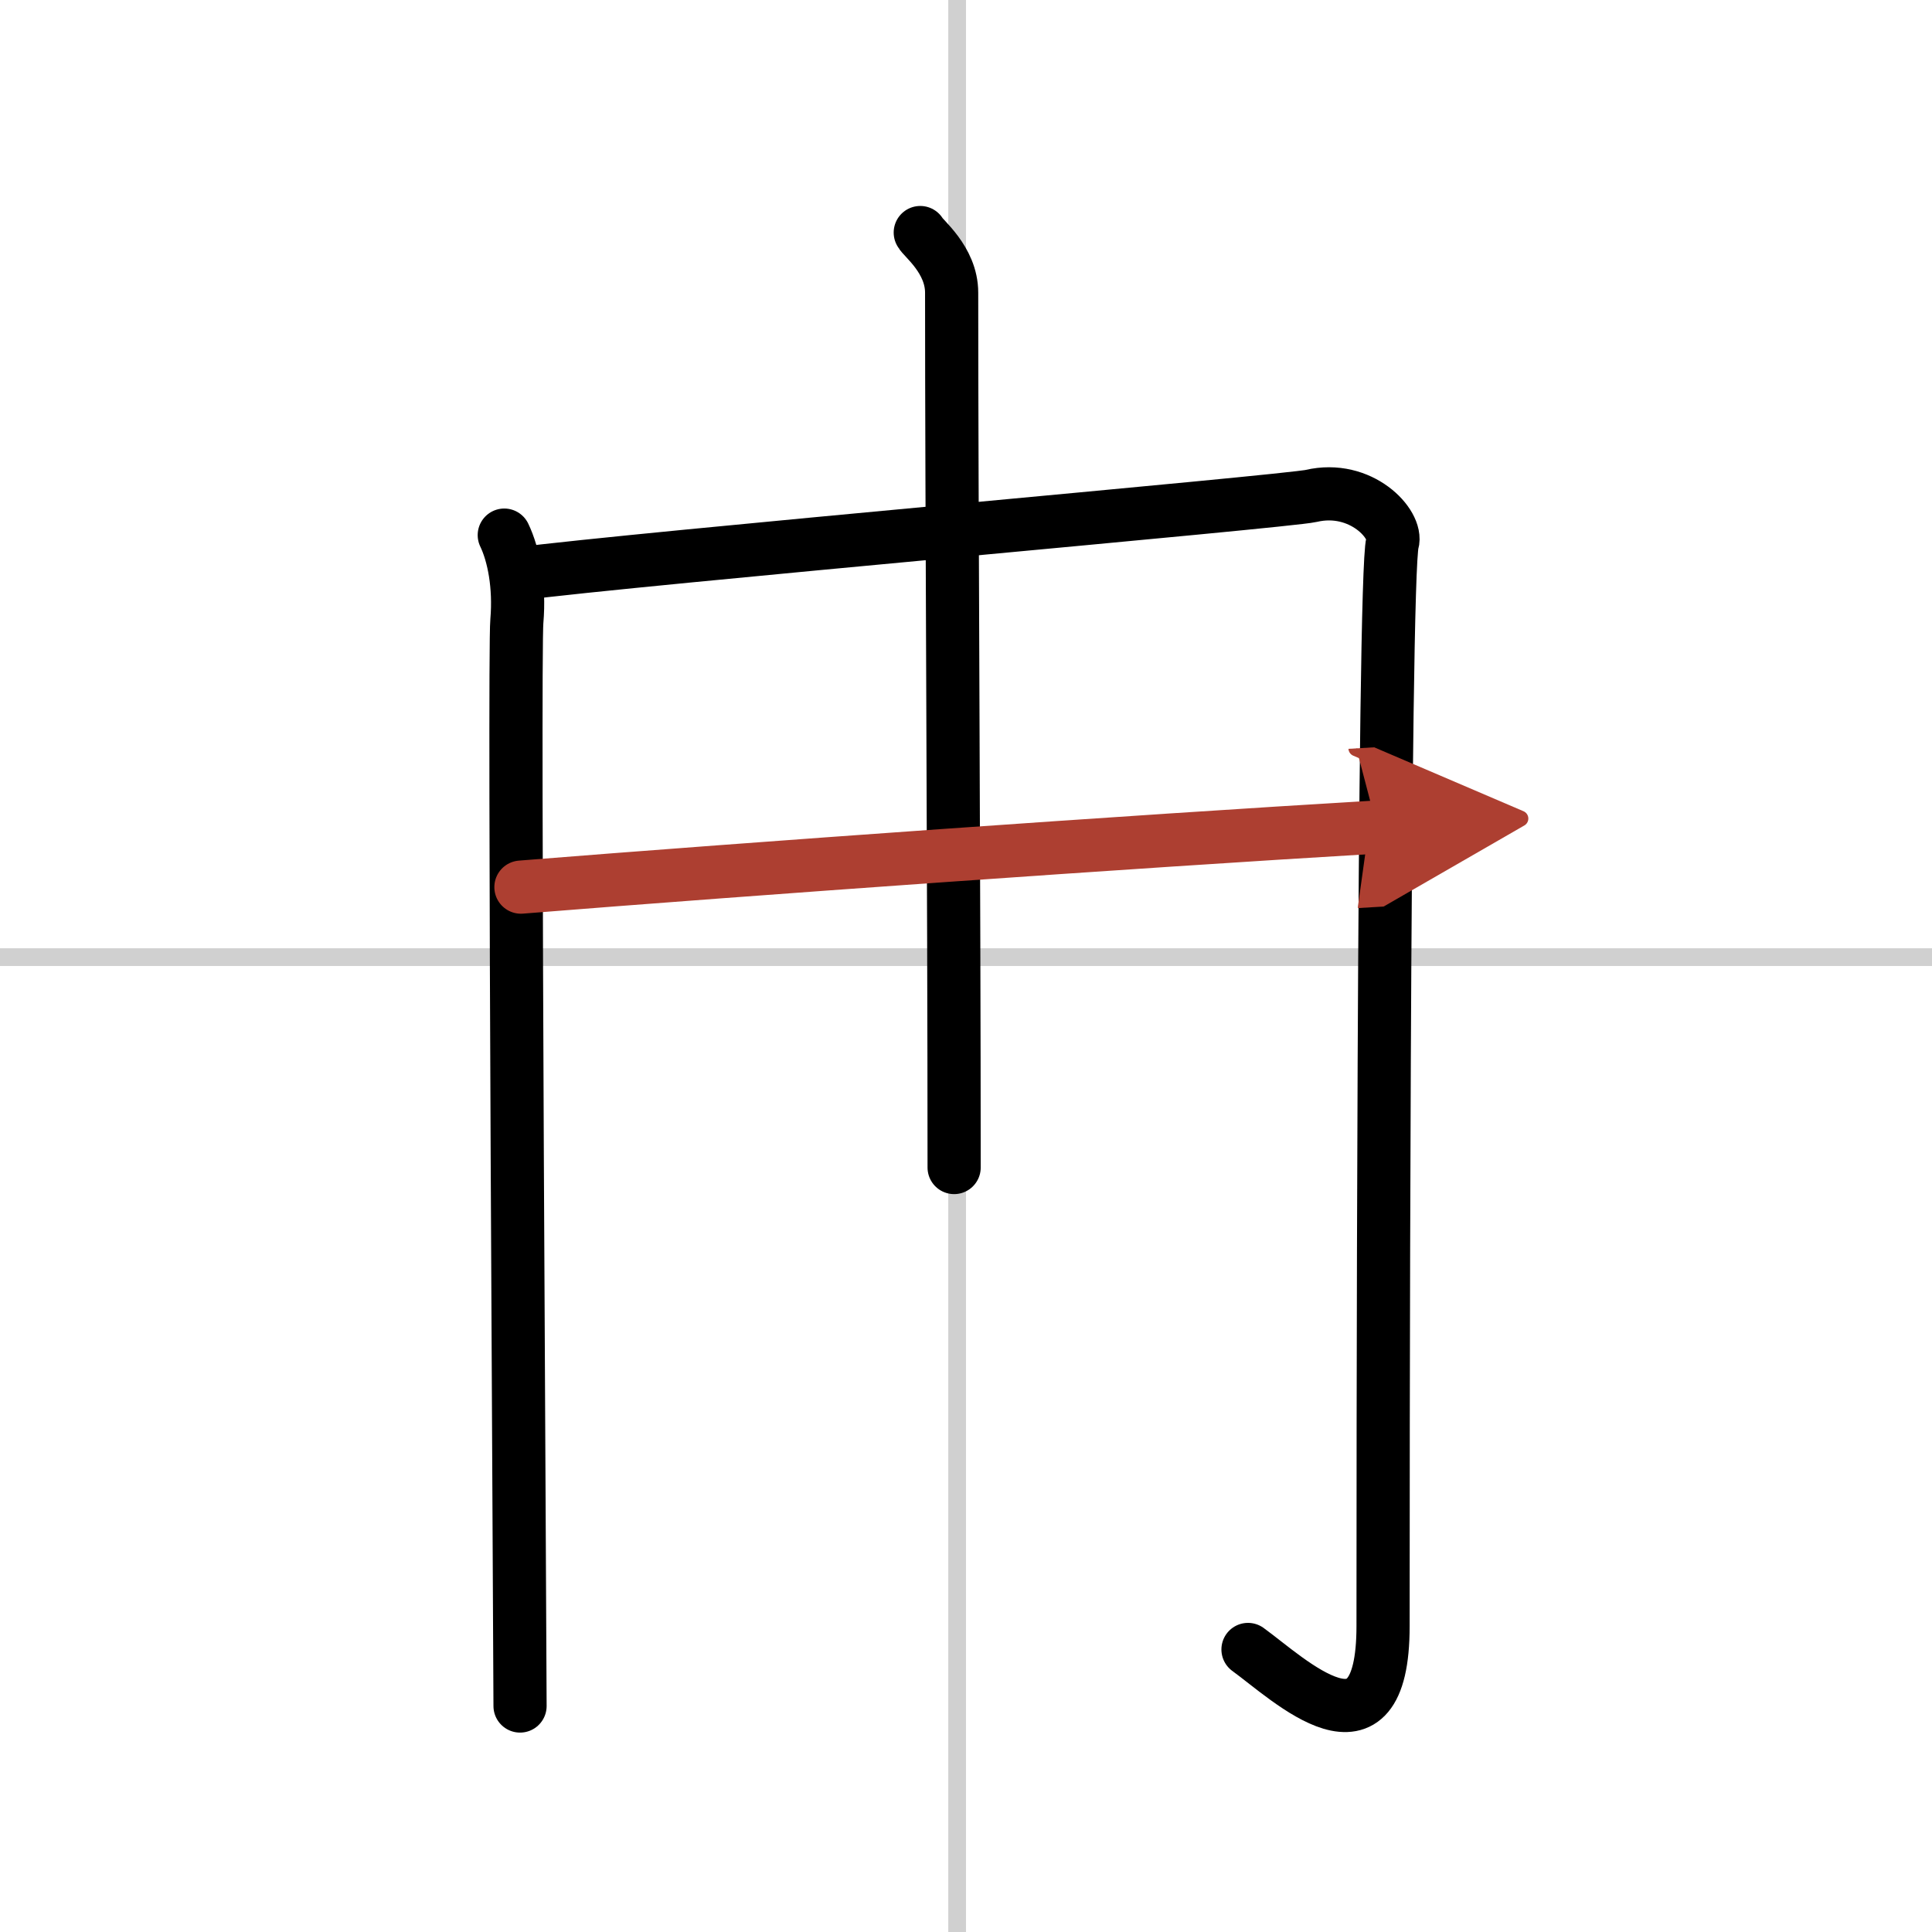
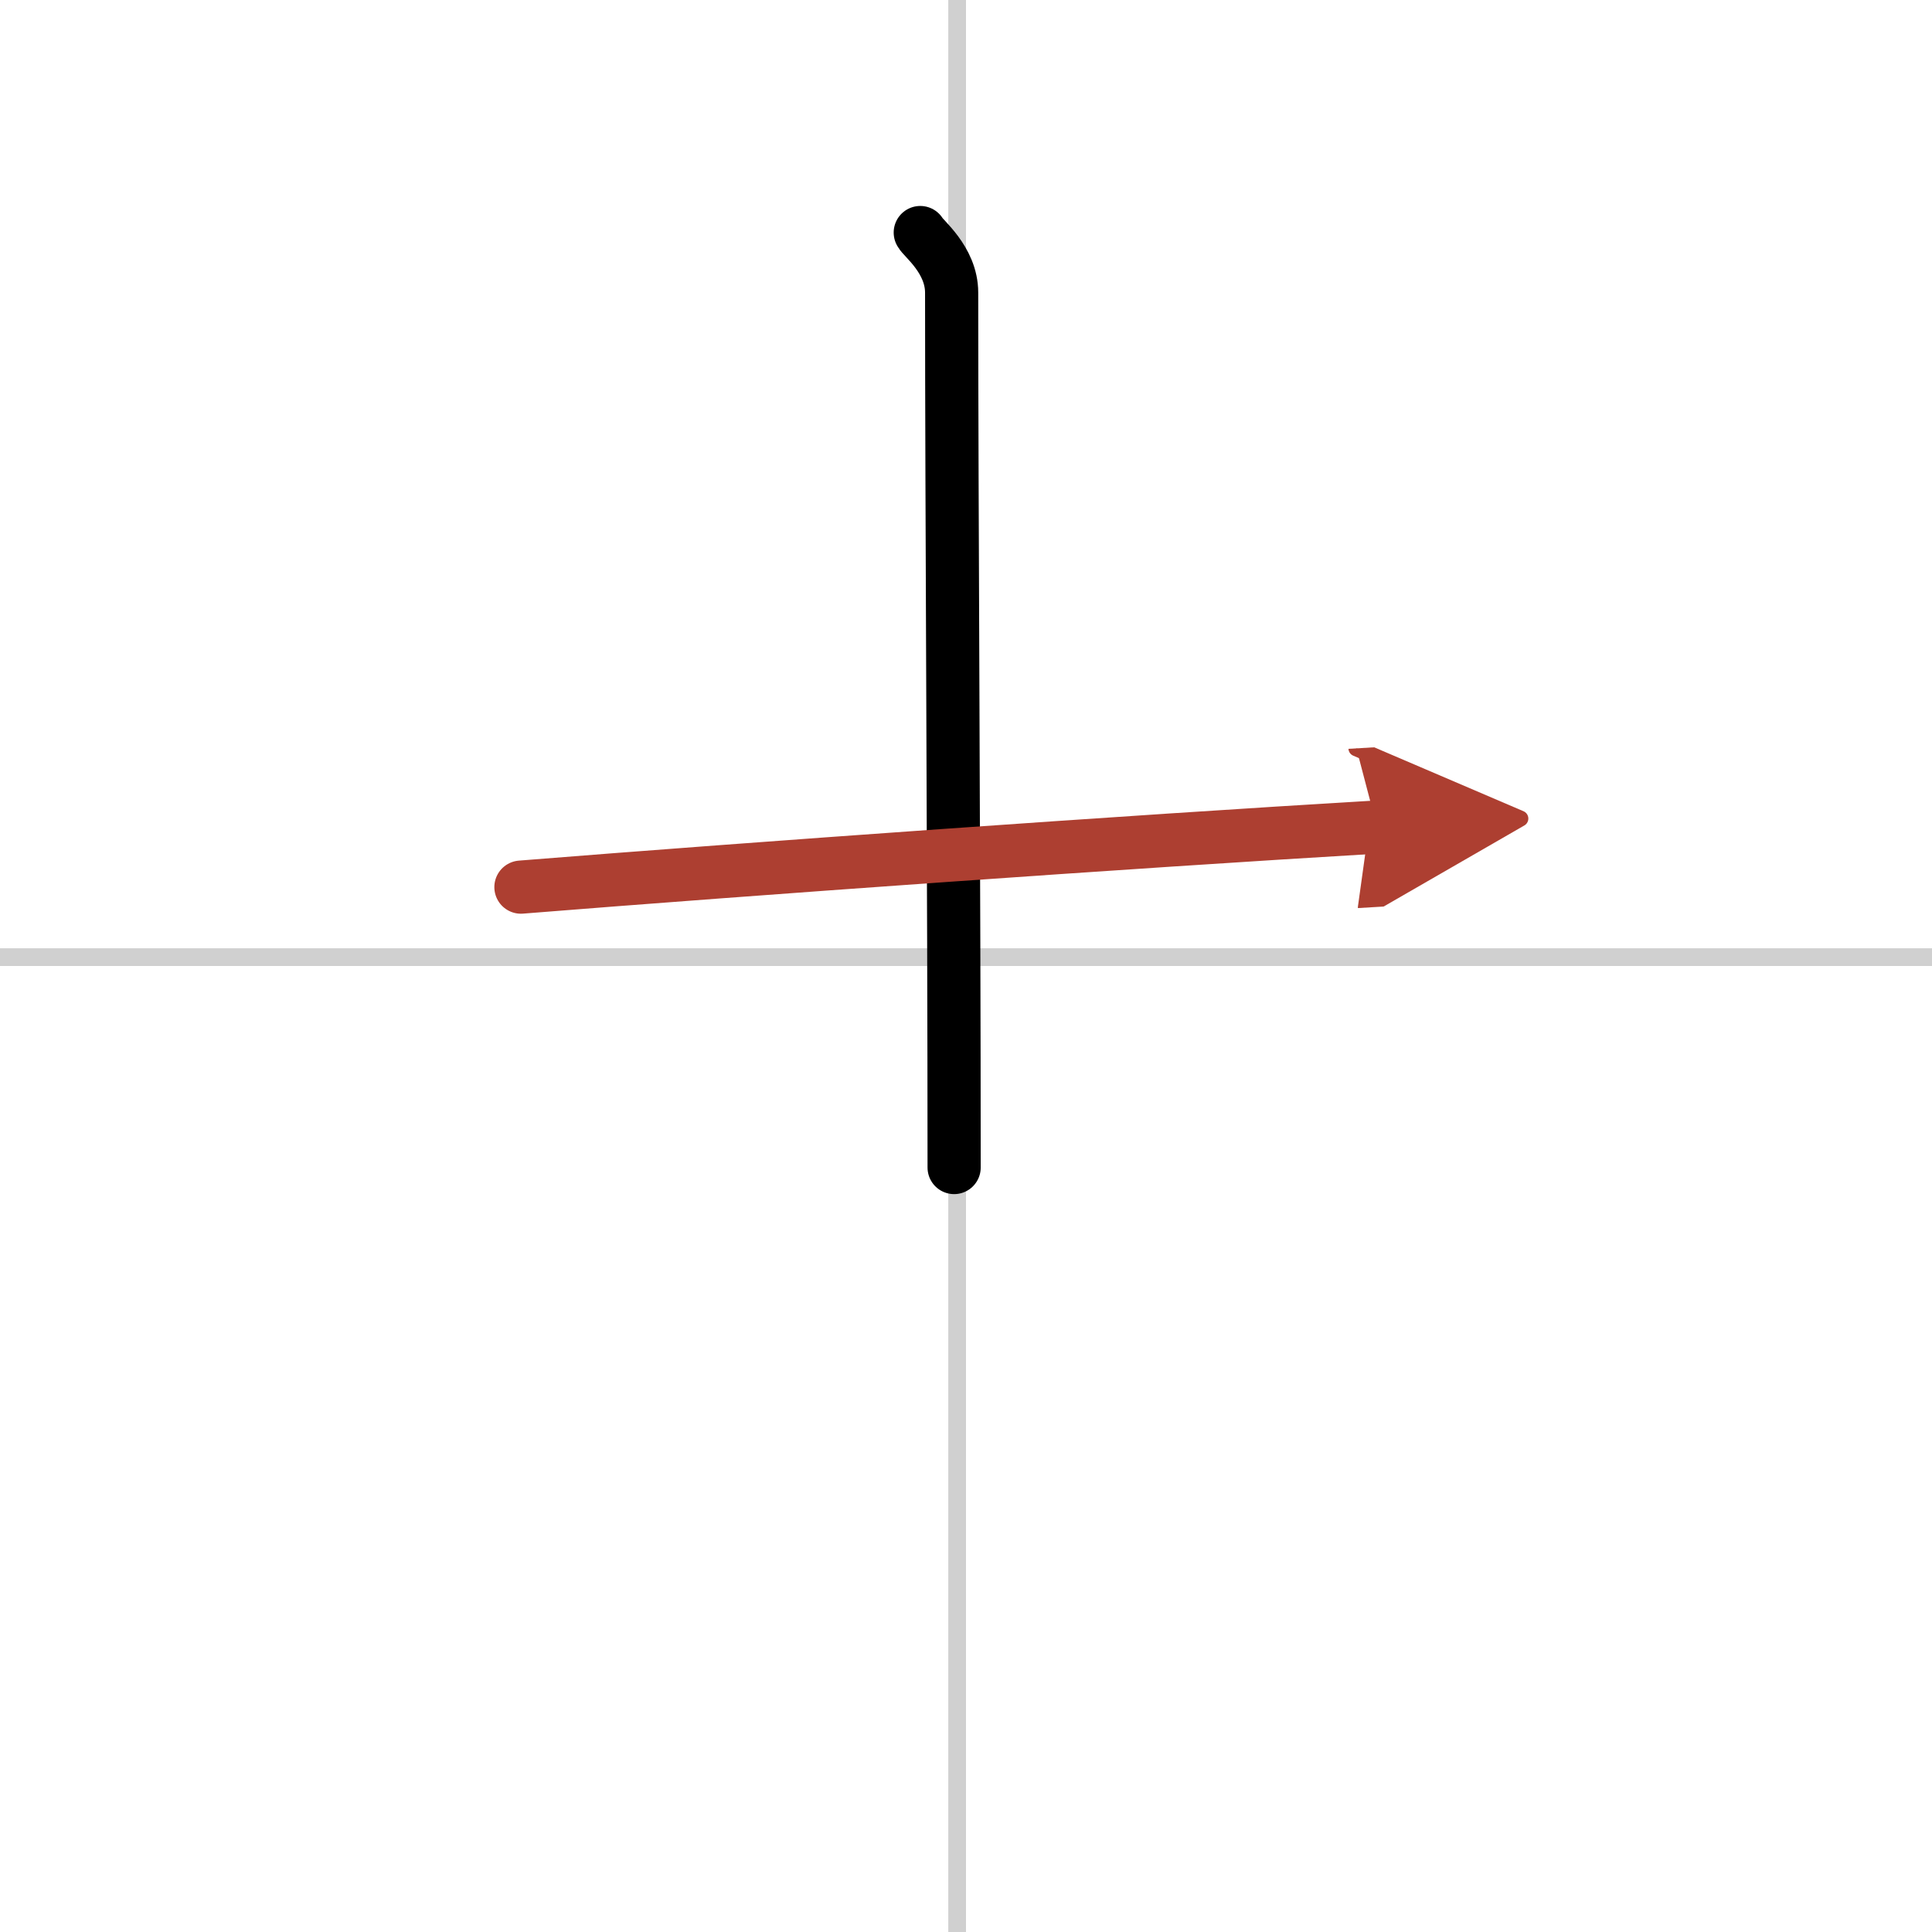
<svg xmlns="http://www.w3.org/2000/svg" width="400" height="400" viewBox="0 0 109 109">
  <defs>
    <marker id="a" markerWidth="4" orient="auto" refX="1" refY="5" viewBox="0 0 10 10">
      <polyline points="0 0 10 5 0 10 1 5" fill="#ad3f31" stroke="#ad3f31" />
    </marker>
  </defs>
  <g fill="none" stroke="#000" stroke-linecap="round" stroke-linejoin="round" stroke-width="3">
    <rect width="100%" height="100%" fill="#fff" stroke="#fff" />
    <line x1="54" x2="54" y2="109" stroke="#d0d0d0" stroke-width="1" />
    <line x2="109" y1="54" y2="54" stroke="#d0d0d0" stroke-width="1" />
-     <path d="m28.45 30.19c0.53 1.1 0.88 2.87 0.71 4.85-0.18 1.98 0.18 57.9 0.18 61.21" />
-     <path d="m29.15 32.39c6.71-0.88 43.5-4.1 44.82-4.41 2.82-0.66 4.9 1.61 4.59 2.65-0.53 1.76-0.53 56.04-0.53 61.11 0 8.16-5.29 3.01-7.62 1.32" />
    <path d="m51.92 13.12c0.12 0.29 1.77 1.52 1.77 3.39 0 12 0.14 33.5 0.14 49.36" />
    <path d="M29.39,50.05C42.5,49,63.5,47.5,77.69,46.66" marker-end="url(#a)" stroke="#ad3f31" />
  </g>
</svg>